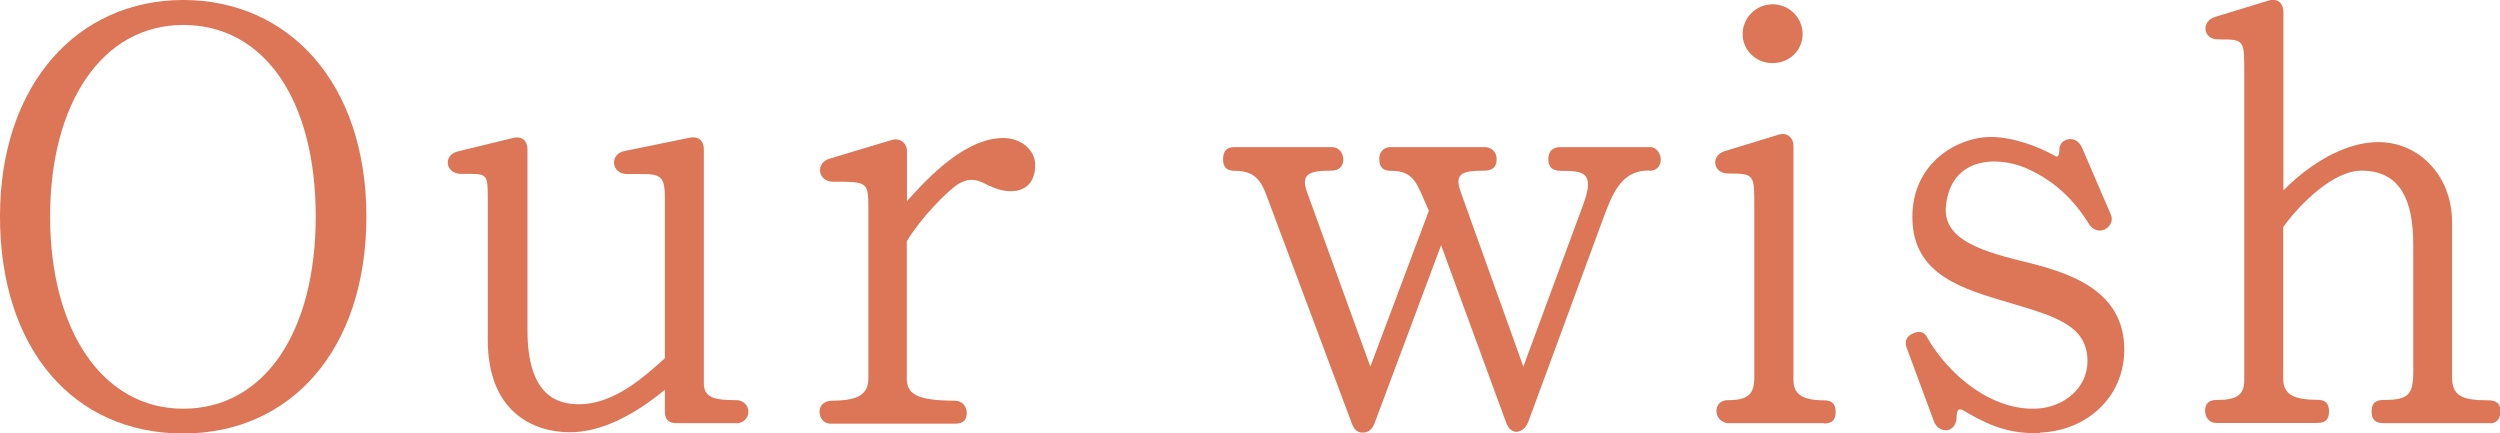
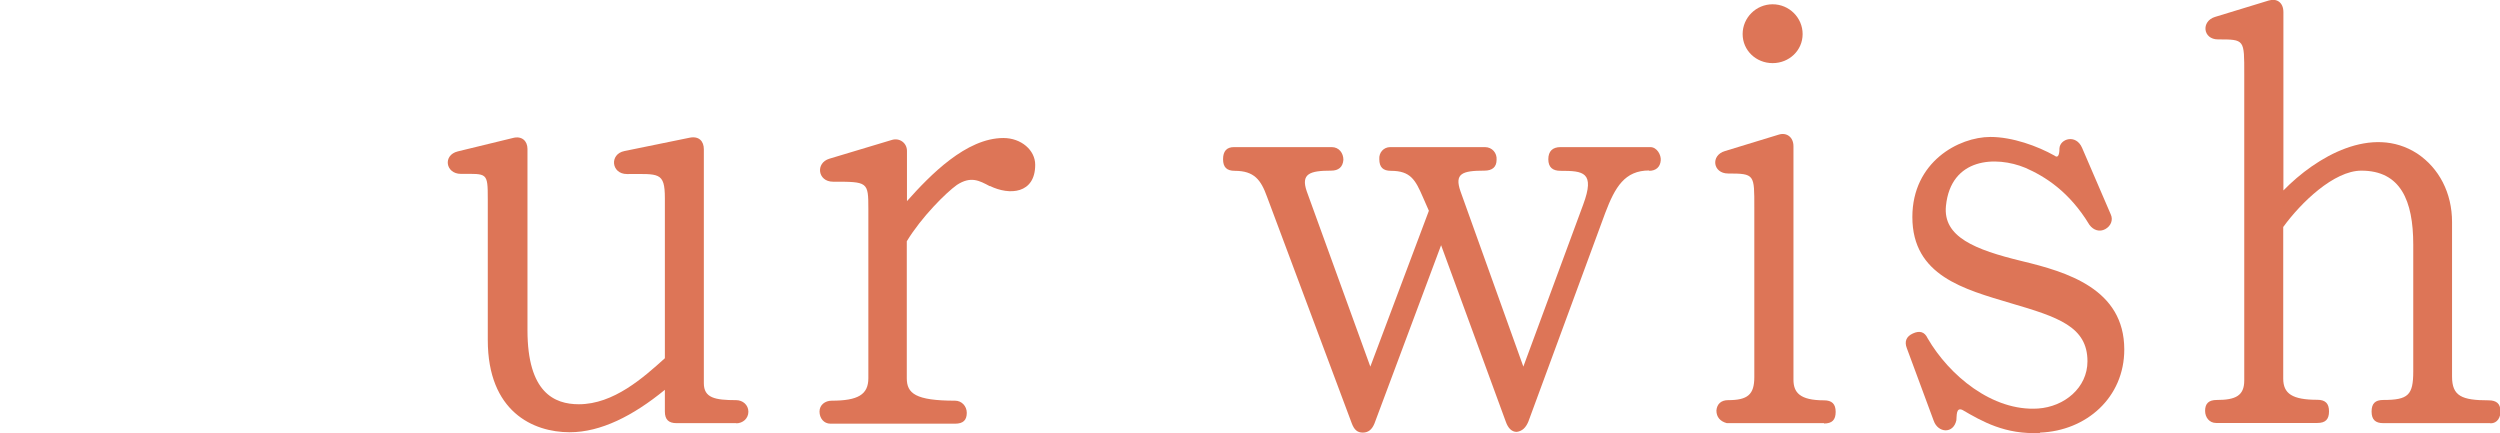
<svg xmlns="http://www.w3.org/2000/svg" width="421" height="73" viewBox="0 0 421 73" fill="none">
  <g clip-path="url(#clip0_507_1285)">
-     <path d="M30.849 73C12.34 73 0 58.706 0 36.455C0 14.204 13.066 0 30.849 0C48.633 0 61.698 13.993 61.698 36.455C61.698 58.916 48.935 73 30.849 73ZM30.849 4.204C17.27 4.204 8.438 17.267 8.438 36.455C8.438 55.643 17.27 68.826 30.849 68.826C44.429 68.826 53.169 56.064 53.169 36.455C53.169 16.846 44.52 4.204 30.849 4.204Z" fill="#DD7557" />
    <path d="M124.001 71.259H113.93C112.599 71.259 111.964 70.658 111.964 69.307V65.644C106.611 70.028 101.167 72.79 95.935 72.79C89.765 72.79 82.143 69.307 82.143 57.266V33.573C82.143 28.978 82.053 29.279 77.607 29.279C75.036 29.279 74.522 26.126 77.093 25.495L86.347 23.243C87.89 22.823 88.827 23.753 88.827 25.075V55.614C88.827 66.124 93.364 68.076 97.477 68.076C103.345 68.076 108.365 63.572 111.964 60.328V33.393C111.964 28.888 110.936 29.309 105.583 29.309C102.921 29.309 102.589 25.945 105.159 25.435L116.168 23.183C117.711 22.883 118.527 23.783 118.527 25.135V64.532C118.527 66.995 120.372 67.385 123.971 67.385C125.09 67.385 126.028 68.196 126.028 69.337C126.028 70.478 125.09 71.289 123.971 71.289L124.001 71.259Z" fill="#DD7557" />
    <path d="M166.676 31.35C164.922 30.419 163.5 29.608 161.141 31.14C159.296 32.461 155.183 36.545 152.703 40.629V63.691C152.703 66.243 154.155 67.475 160.839 67.475C161.958 67.475 162.805 68.406 162.805 69.517C162.805 70.748 162.2 71.348 160.839 71.348H139.849C138.73 71.348 138.005 70.417 138.005 69.306C138.005 68.195 138.942 67.475 140.061 67.475C144.477 67.475 146.231 66.454 146.231 63.691V35.194C146.231 30.599 146.14 30.599 140.273 30.599C137.702 30.599 137.279 27.446 139.668 26.726L150.163 23.573C151.493 23.152 152.733 24.083 152.733 25.404V33.872C156.635 29.488 162.714 23.242 168.975 23.242C171.969 23.242 174.328 25.284 174.328 27.747C174.328 32.641 170.003 32.941 166.706 31.32L166.676 31.35Z" fill="#DD7557" />
    <path d="M277.733 28.707C273.62 28.707 271.987 31.47 270.323 35.854L257.379 70.988C256.955 72.009 256.35 72.609 255.413 72.729C254.596 72.729 253.961 72.129 253.568 70.988L242.68 41.289L231.459 71.318C231.036 72.339 230.431 72.85 229.493 72.85C228.556 72.85 228.042 72.339 227.649 71.318L213.373 33.151C212.345 30.299 211.226 28.767 207.929 28.767C206.599 28.767 205.963 28.167 205.963 26.815C205.963 25.464 206.568 24.773 207.808 24.773H224.261C225.501 24.773 226.227 25.794 226.227 26.905C226.136 28.137 225.41 28.737 224.17 28.737C220.571 28.737 219.029 29.248 220.057 32.221L230.764 61.739L240.623 35.494L239.595 33.151C238.355 30.299 237.538 28.767 234.242 28.767C232.911 28.767 232.276 28.167 232.276 26.815C232.185 25.704 233.002 24.773 234.121 24.773H250.06C251.3 24.773 252.116 25.794 252.025 26.905C252.025 28.137 251.3 28.737 249.969 28.737C246.158 28.737 244.918 29.248 245.946 32.221L256.532 61.739L266.603 34.473C268.66 28.947 266.603 28.767 262.792 28.767C261.462 28.767 260.736 28.167 260.736 26.815C260.736 25.464 261.462 24.773 262.792 24.773H277.914C279.033 24.773 279.759 26.095 279.669 27.026C279.578 28.137 278.852 28.767 277.703 28.767L277.733 28.707Z" fill="#DD7557" />
    <path d="M307.161 71.258H290.798C289.679 70.958 289.044 70.237 289.044 69.126C289.135 68.015 289.861 67.385 291.01 67.385C294.307 67.385 295.426 66.454 295.426 63.511V34.923C295.426 29.398 295.517 29.218 291.01 29.218C288.439 29.218 288.016 26.155 290.496 25.434L299.539 22.672C300.87 22.251 302.019 23.092 302.019 24.624V63.931C302.019 66.063 303.047 67.415 307.161 67.415C308.491 67.415 309.126 68.015 309.126 69.367C309.126 70.718 308.522 71.318 307.161 71.318V71.258ZM298.511 10.63C295.728 10.63 293.46 8.498 293.46 5.736C293.46 2.973 295.728 0.721 298.511 0.721C301.293 0.721 303.562 2.973 303.562 5.736C303.562 8.498 301.293 10.63 298.511 10.63Z" fill="#DD7557" />
    <path d="M343.544 72.91C337.677 73.211 333.776 70.958 330.479 69.037C329.36 68.526 329.541 70.058 329.451 70.778C328.937 73.121 326.366 72.91 325.64 70.868L321.103 58.617C320.68 57.505 321.013 56.665 322.132 56.154C323.251 55.644 324.097 55.854 324.612 56.965C328.211 63.181 335.5 69.307 343.212 68.796C347.627 68.496 351.529 65.313 351.529 60.839C351.529 55.013 346.599 53.392 338.584 51.049C330.781 48.707 322.041 46.455 322.041 36.545C322.041 27.267 329.844 23.062 335.197 23.062C338.887 23.062 343.121 24.594 345.994 26.215C346.508 26.636 346.811 26.215 346.811 24.984C346.902 23.363 349.593 22.522 350.622 24.894L355.461 36.125C355.884 37.056 355.461 38.077 354.523 38.587C353.586 39.098 352.557 38.798 351.862 37.867C348.474 32.251 344.361 29.699 341.064 28.258C336.135 26.215 328.513 26.516 327.697 34.684C327.182 39.879 332.536 42.041 340.46 43.962C348.081 45.794 357.729 48.647 357.729 58.857C357.729 66.935 351.348 72.55 343.544 72.85V72.91Z" fill="#DD7557" />
    <path d="M419.337 71.258H401.341C400.01 71.258 399.375 70.658 399.375 69.306C399.375 67.955 399.98 67.355 401.341 67.355C405.545 67.355 406.392 66.544 406.392 62.55V41.2C406.392 33.752 404.245 28.738 397.651 28.738C393.024 28.738 387.459 34.143 384.495 38.227V63.751C384.495 66.304 386.038 67.325 390.242 67.325C391.572 67.325 392.207 67.925 392.207 69.276C392.207 70.628 391.603 71.228 390.242 71.228H373.184C372.065 71.228 371.339 70.297 371.339 69.186C371.339 67.955 371.944 67.355 373.305 67.355C376.48 67.355 377.932 66.634 377.932 64.082V12.462C377.932 6.636 378.023 6.636 373.517 6.636C370.946 6.636 370.643 3.574 373.002 2.853L382.045 0.09C383.376 -0.33 384.525 0.39 384.525 2.042V32.071C390.09 26.365 399.436 20.93 407.057 25.855C410.747 28.317 412.925 32.491 412.925 37.386V63.421C412.925 66.694 414.558 67.415 419.095 67.415C420.425 67.415 421.06 68.015 421.06 69.156C421.151 70.267 420.546 71.288 419.427 71.288L419.337 71.258Z" fill="#DD7557" />
  </g>
  <defs>
    <clipPath id="clip0_507_1285">
      <rect width="421" height="73" fill="white" />
    </clipPath>
  </defs>
</svg>